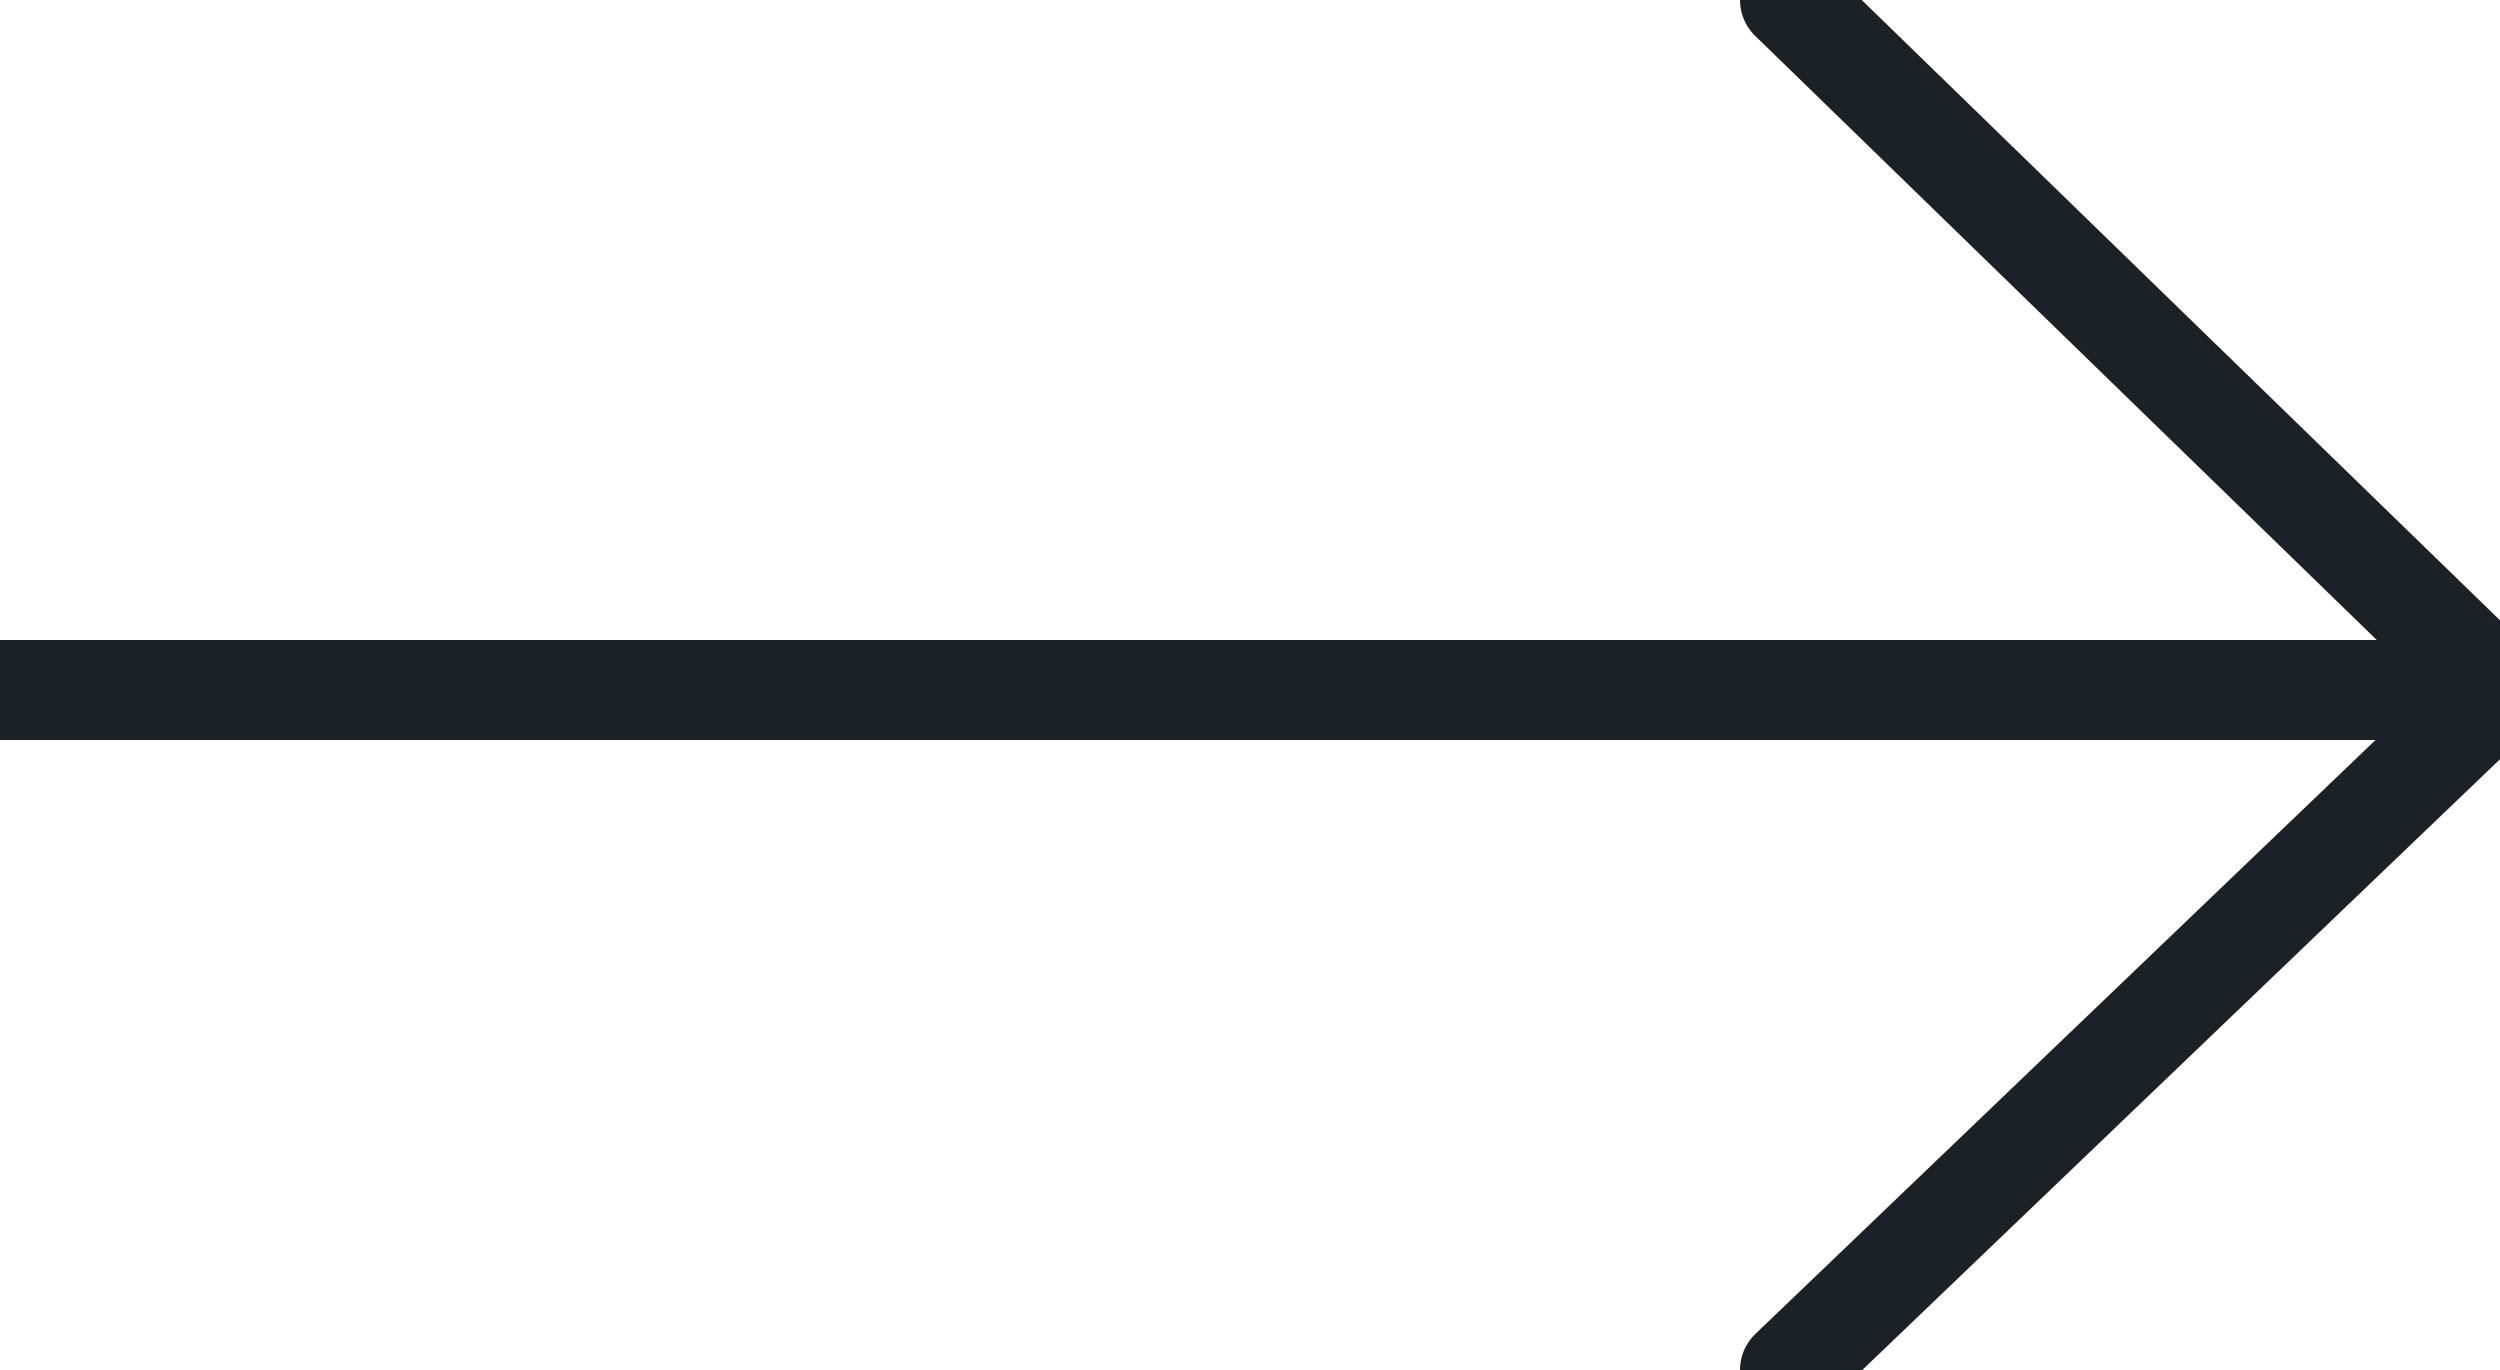
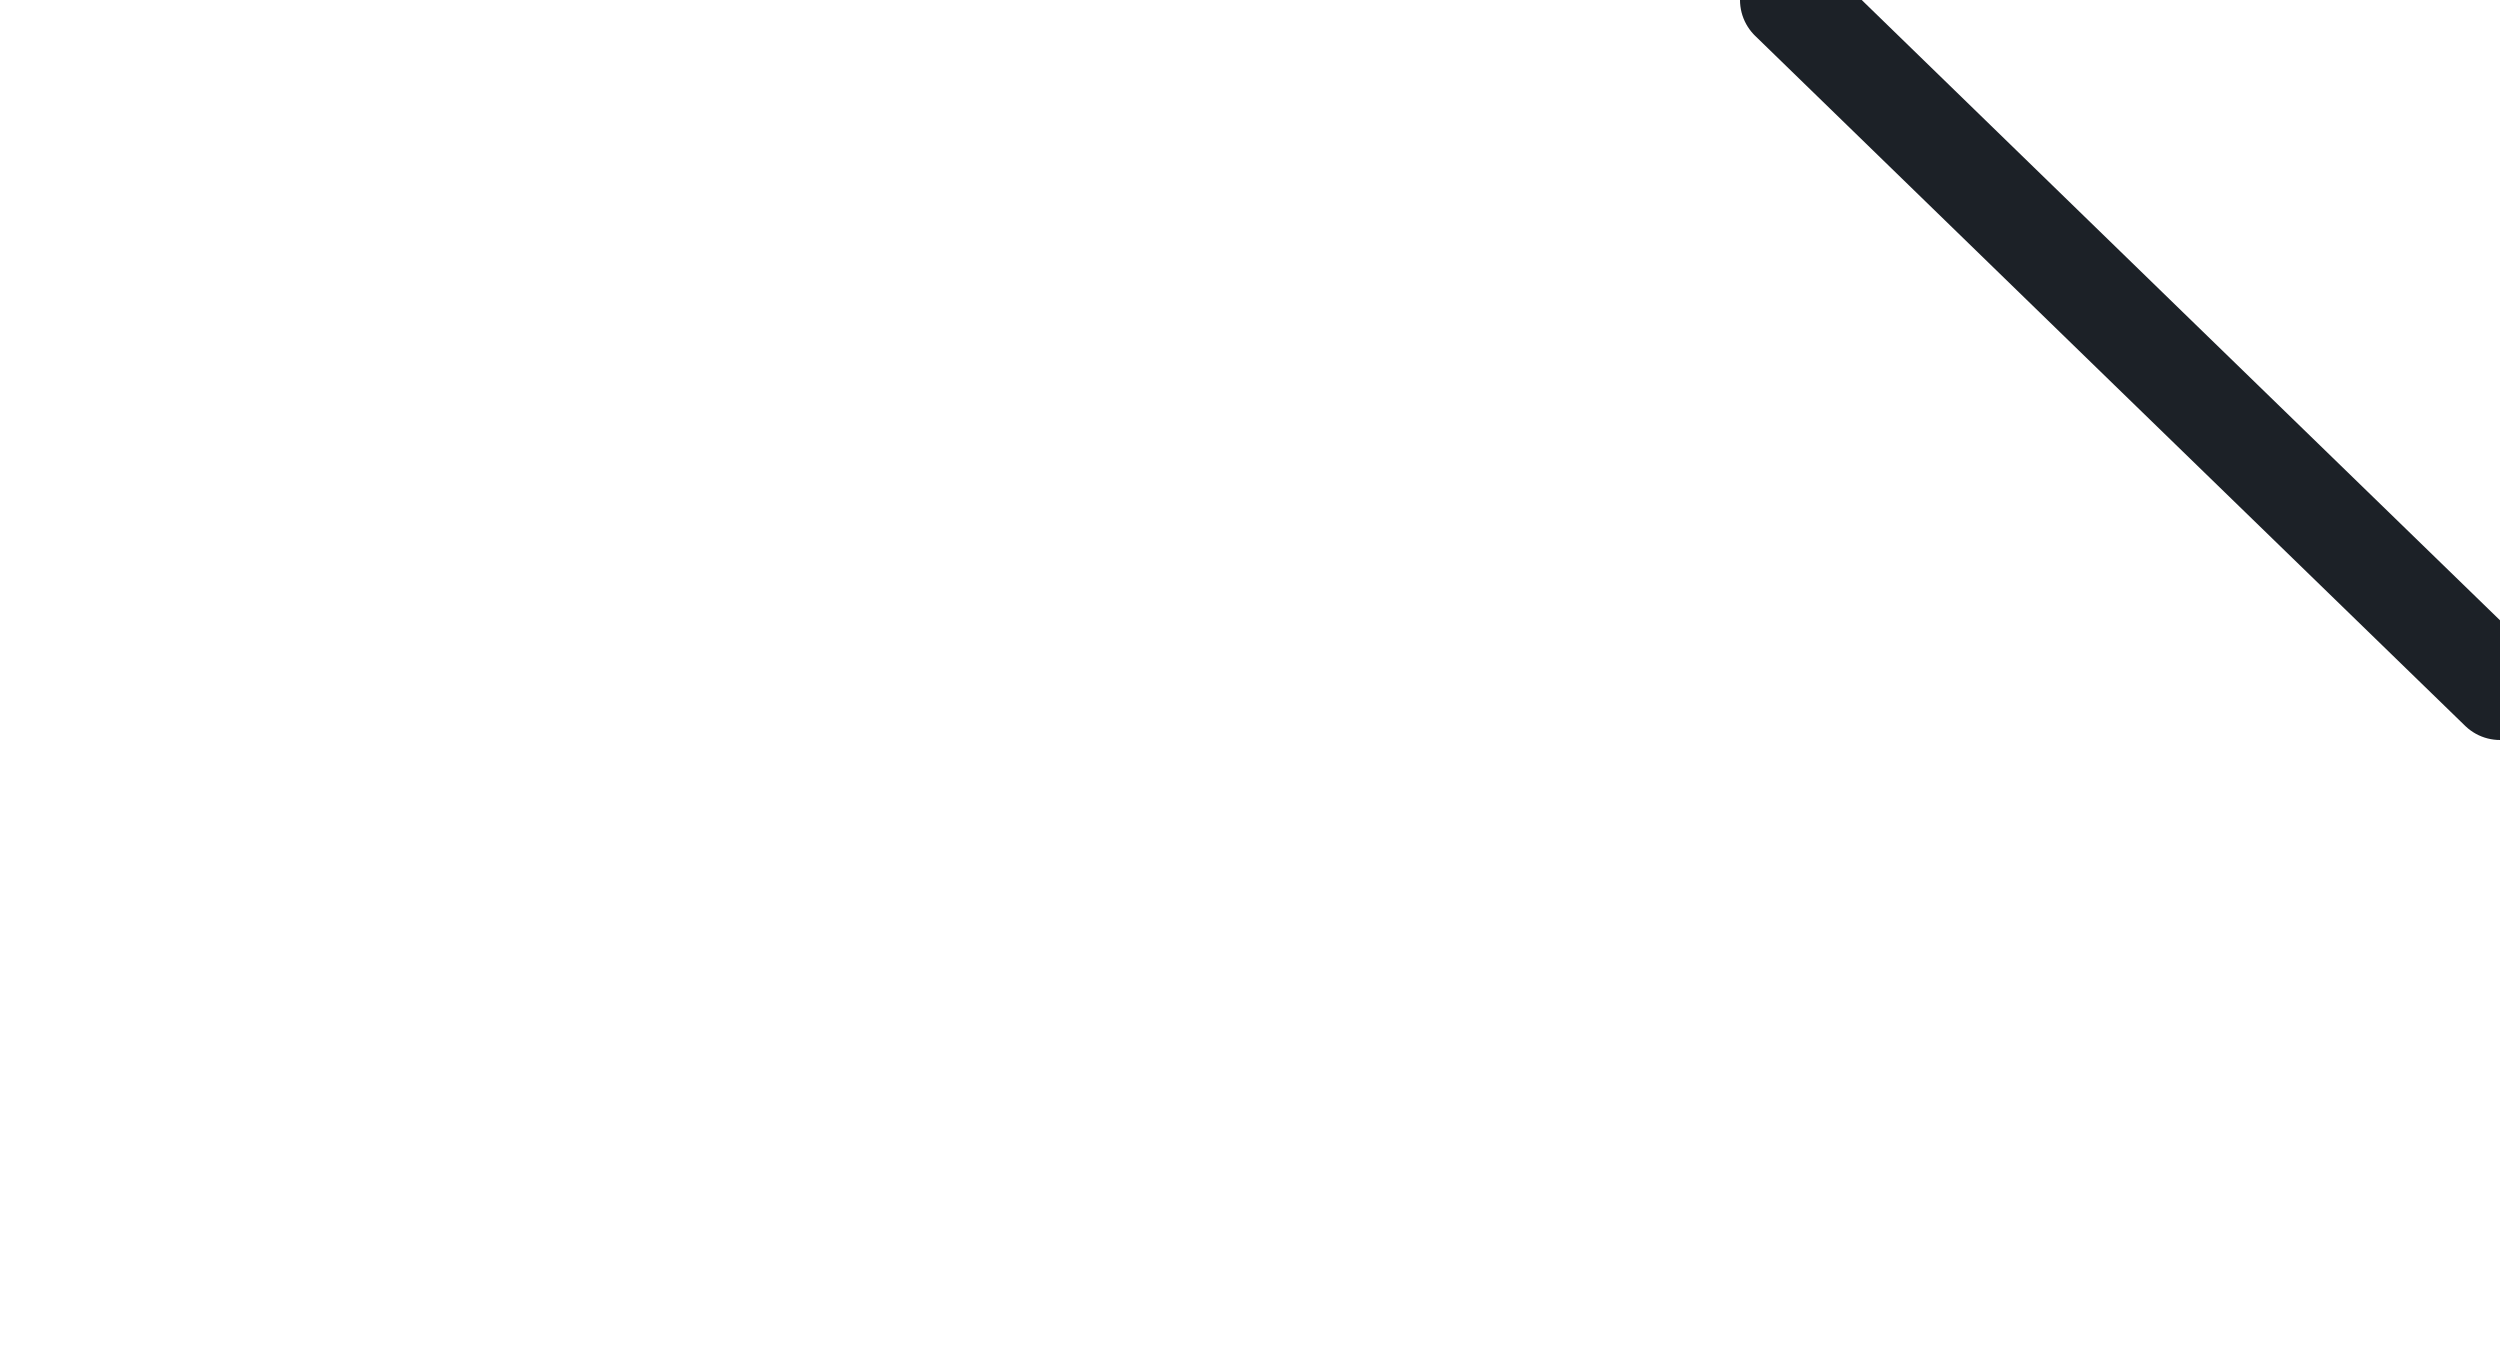
<svg xmlns="http://www.w3.org/2000/svg" version="1.1" id="Layer_1" x="0px" y="0px" viewBox="0 0 25 13.7" style="enable-background:new 0 0 25 13.7;" xml:space="preserve">
  <style type="text/css">
	.st0{fill:none;stroke:#1C2127;stroke-linecap:round;stroke-linejoin:round;stroke-miterlimit:10;}
</style>
  <g>
-     <path id="Path_52" class="st0" d="M0,6.9h24.5" />
-     <path id="Path_53" class="st0" d="M17.9,0C18,0.1,25,6.9,25,6.9l-7.1,6.8" />
+     <path id="Path_53" class="st0" d="M17.9,0C18,0.1,25,6.9,25,6.9" />
  </g>
</svg>